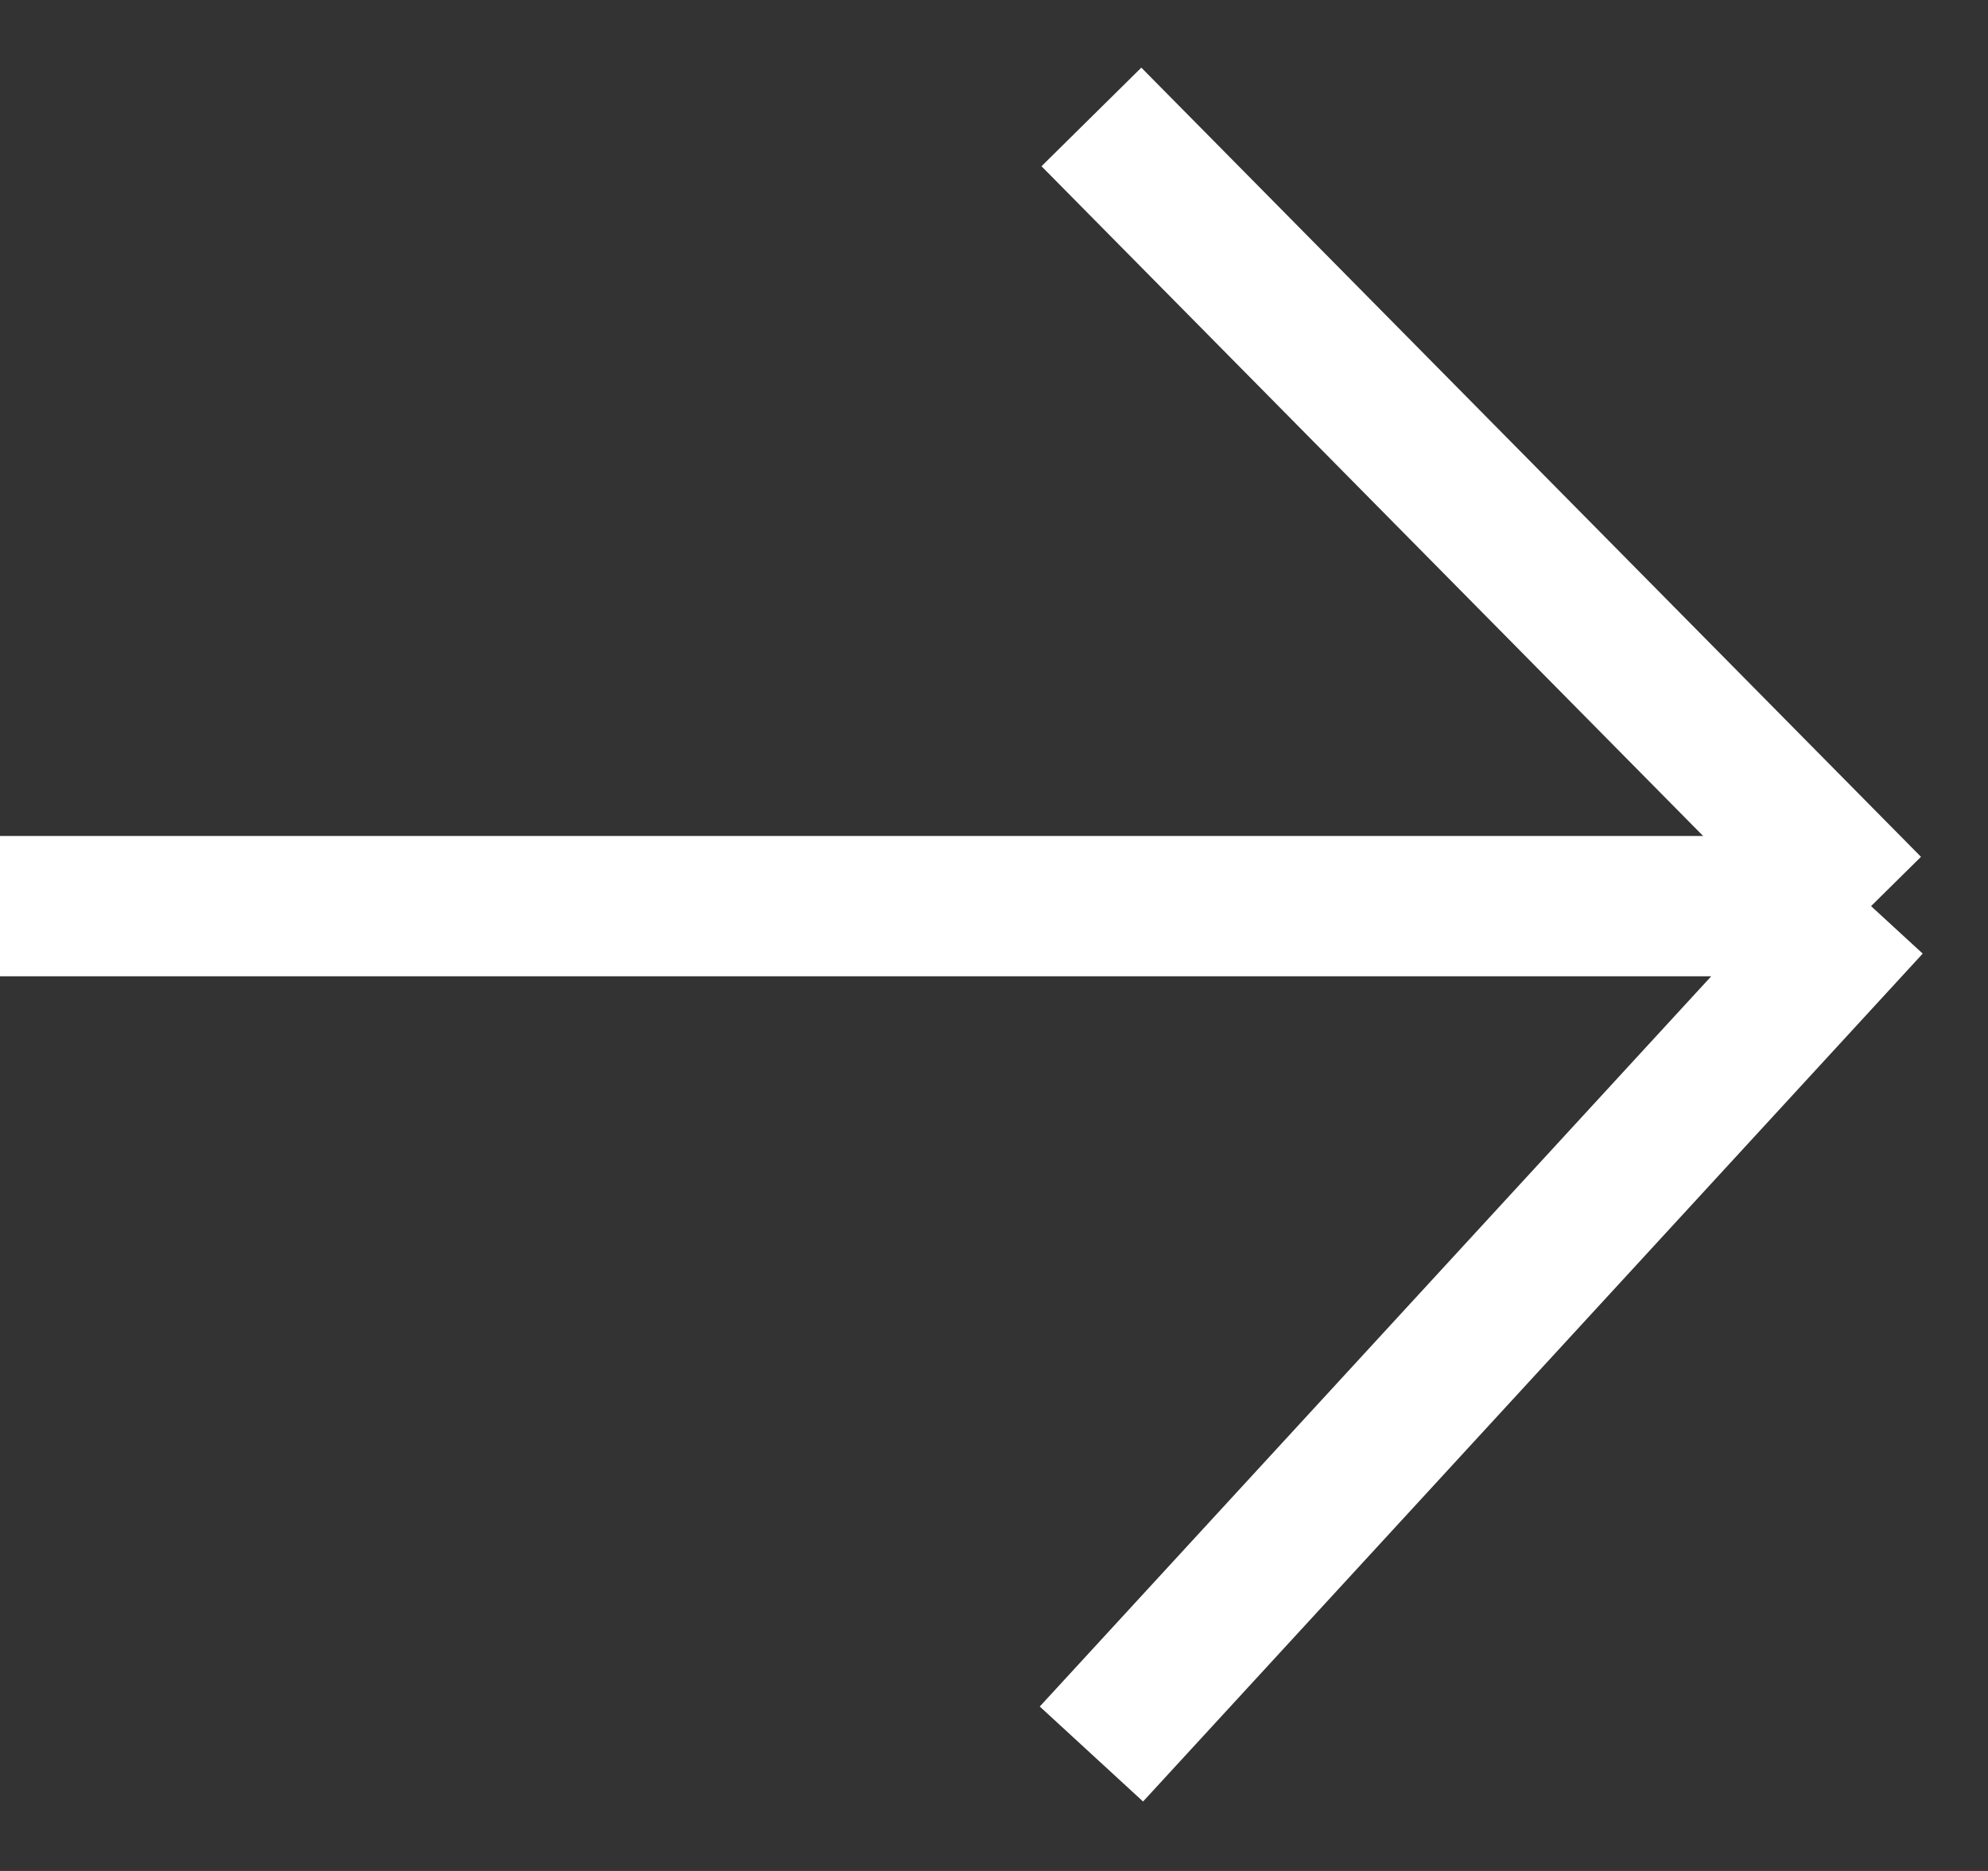
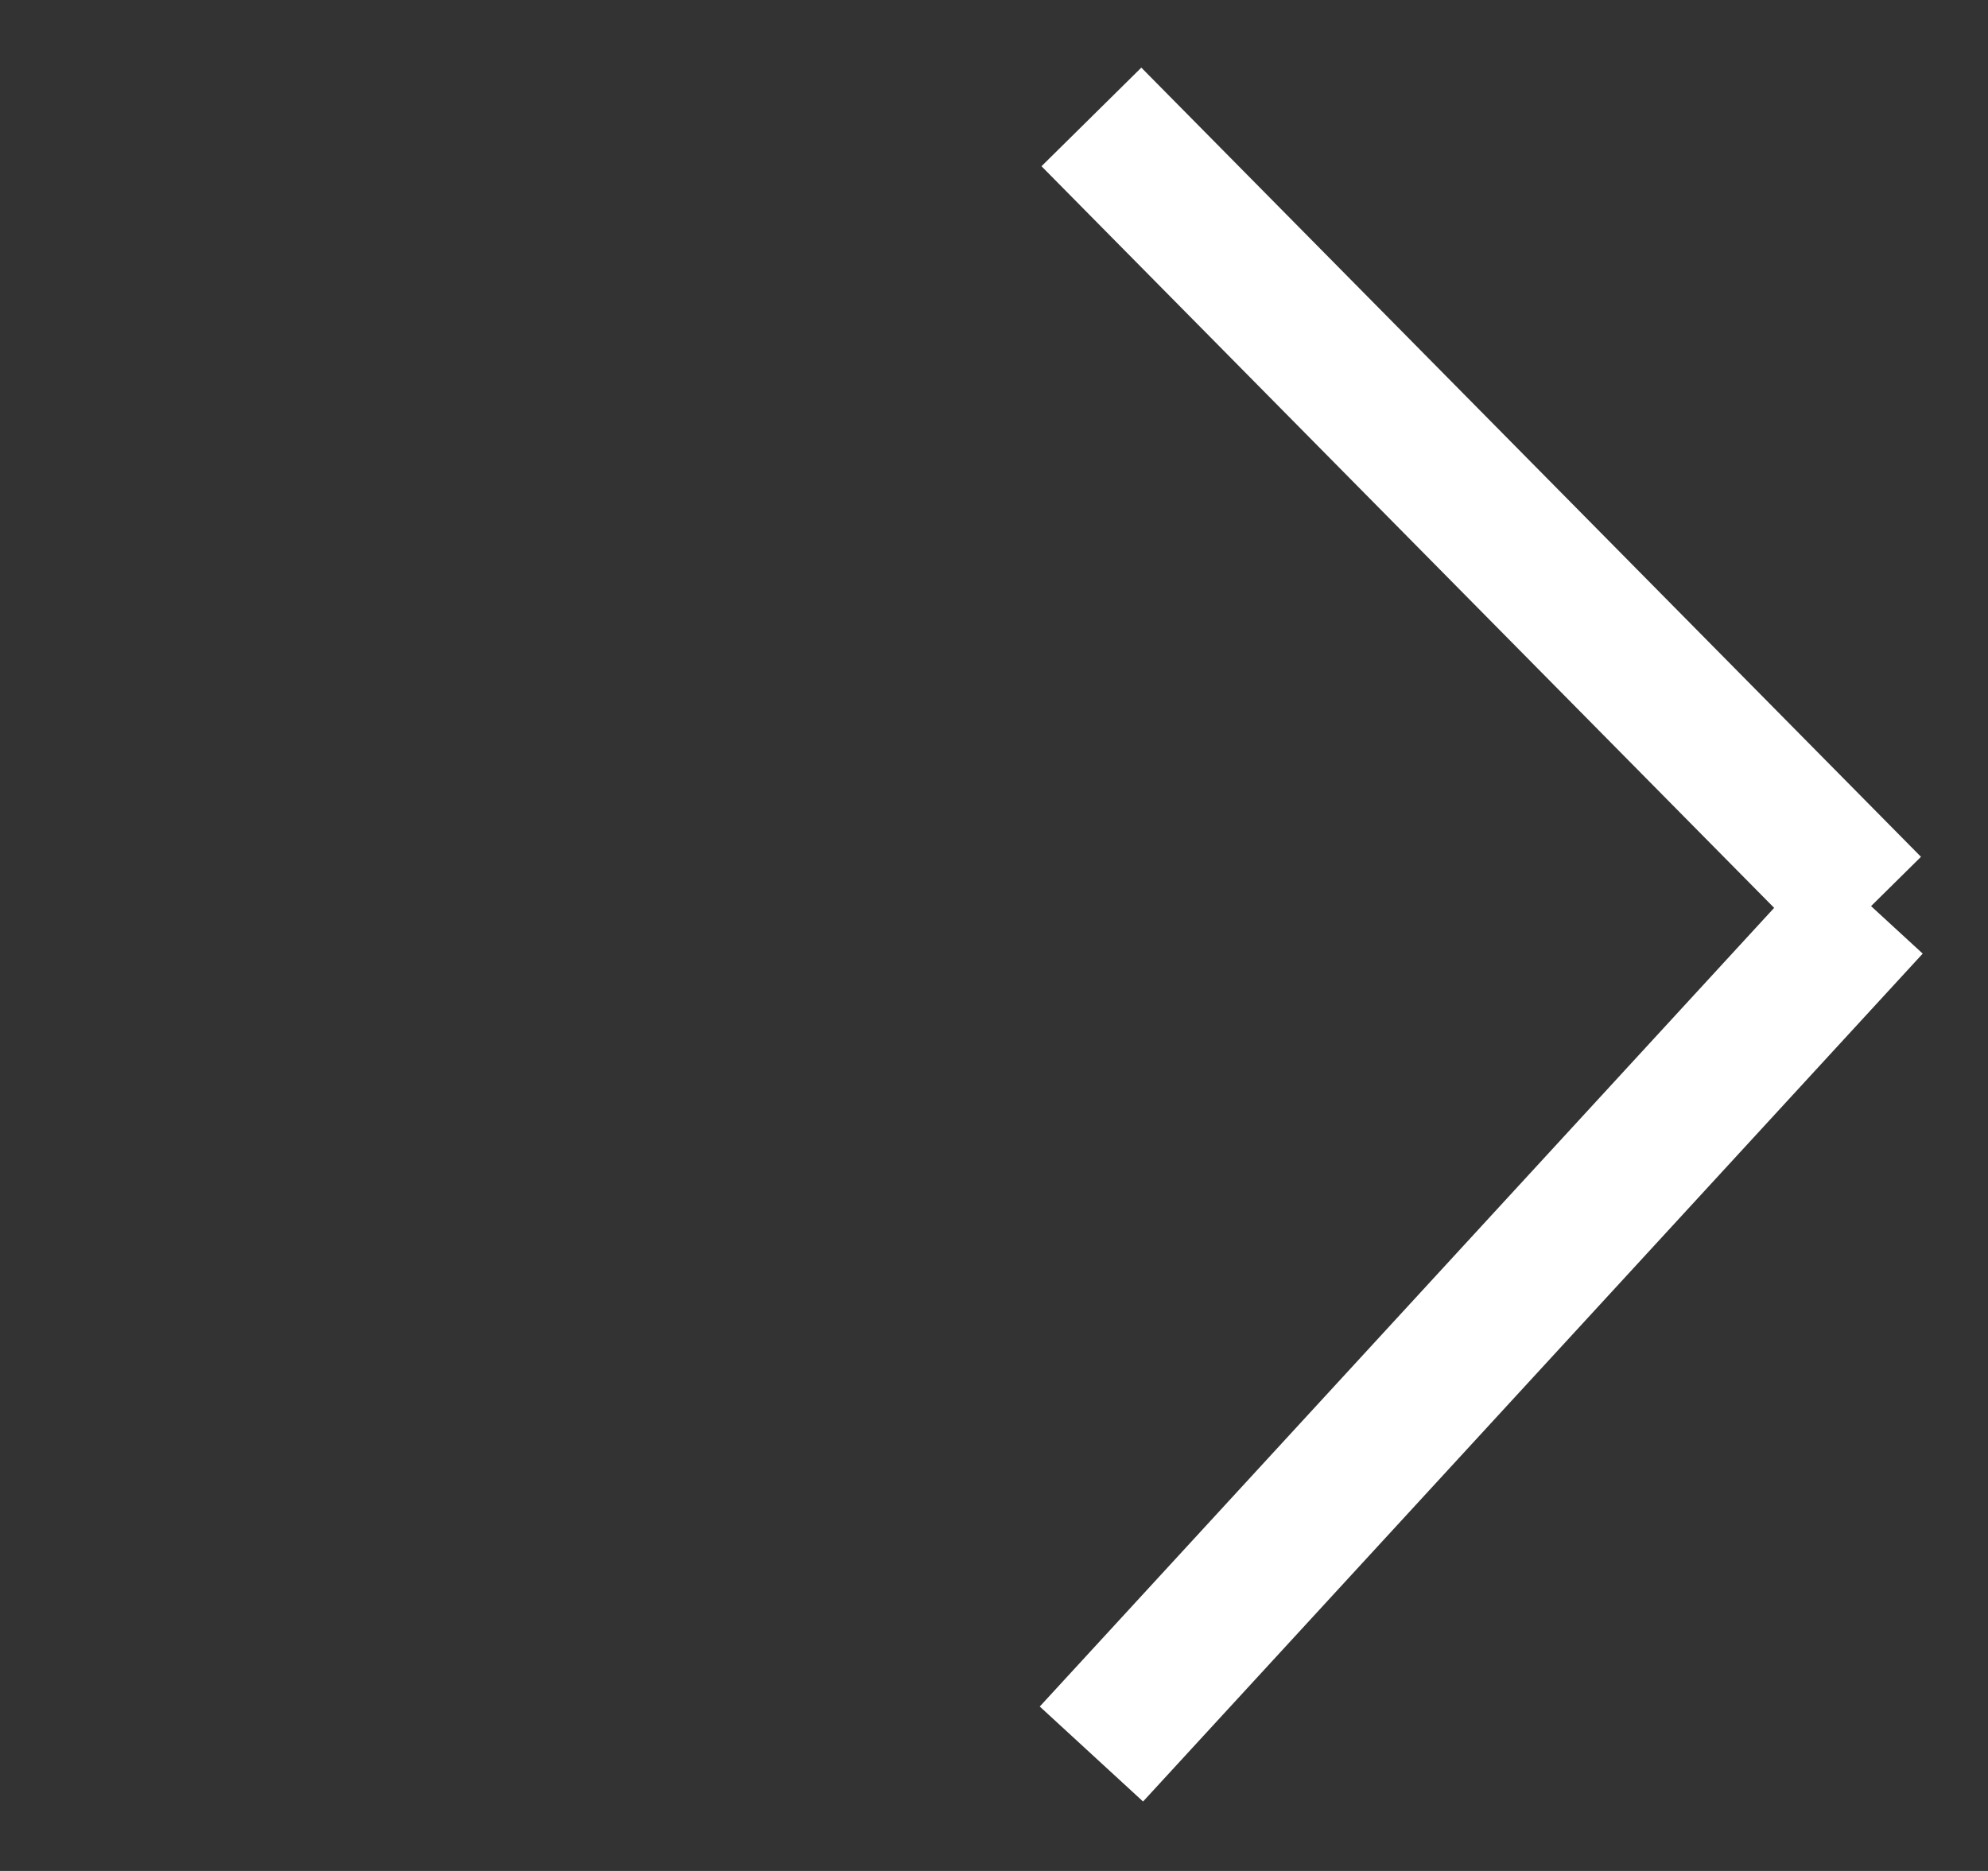
<svg xmlns="http://www.w3.org/2000/svg" width="17" height="16" viewBox="0 0 17 16" fill="none">
  <rect x="0" y="0" width="17" height="16" fill="#333333" stroke="none" />
-   <path d="M0 7.749H16M16 7.749L9.333 15M16 7.749L9.333 1" stroke="white" stroke-width="1.2" stroke-linejoin="round" />
+   <path d="M0 7.749M16 7.749L9.333 15M16 7.749L9.333 1" stroke="white" stroke-width="1.2" stroke-linejoin="round" />
</svg>